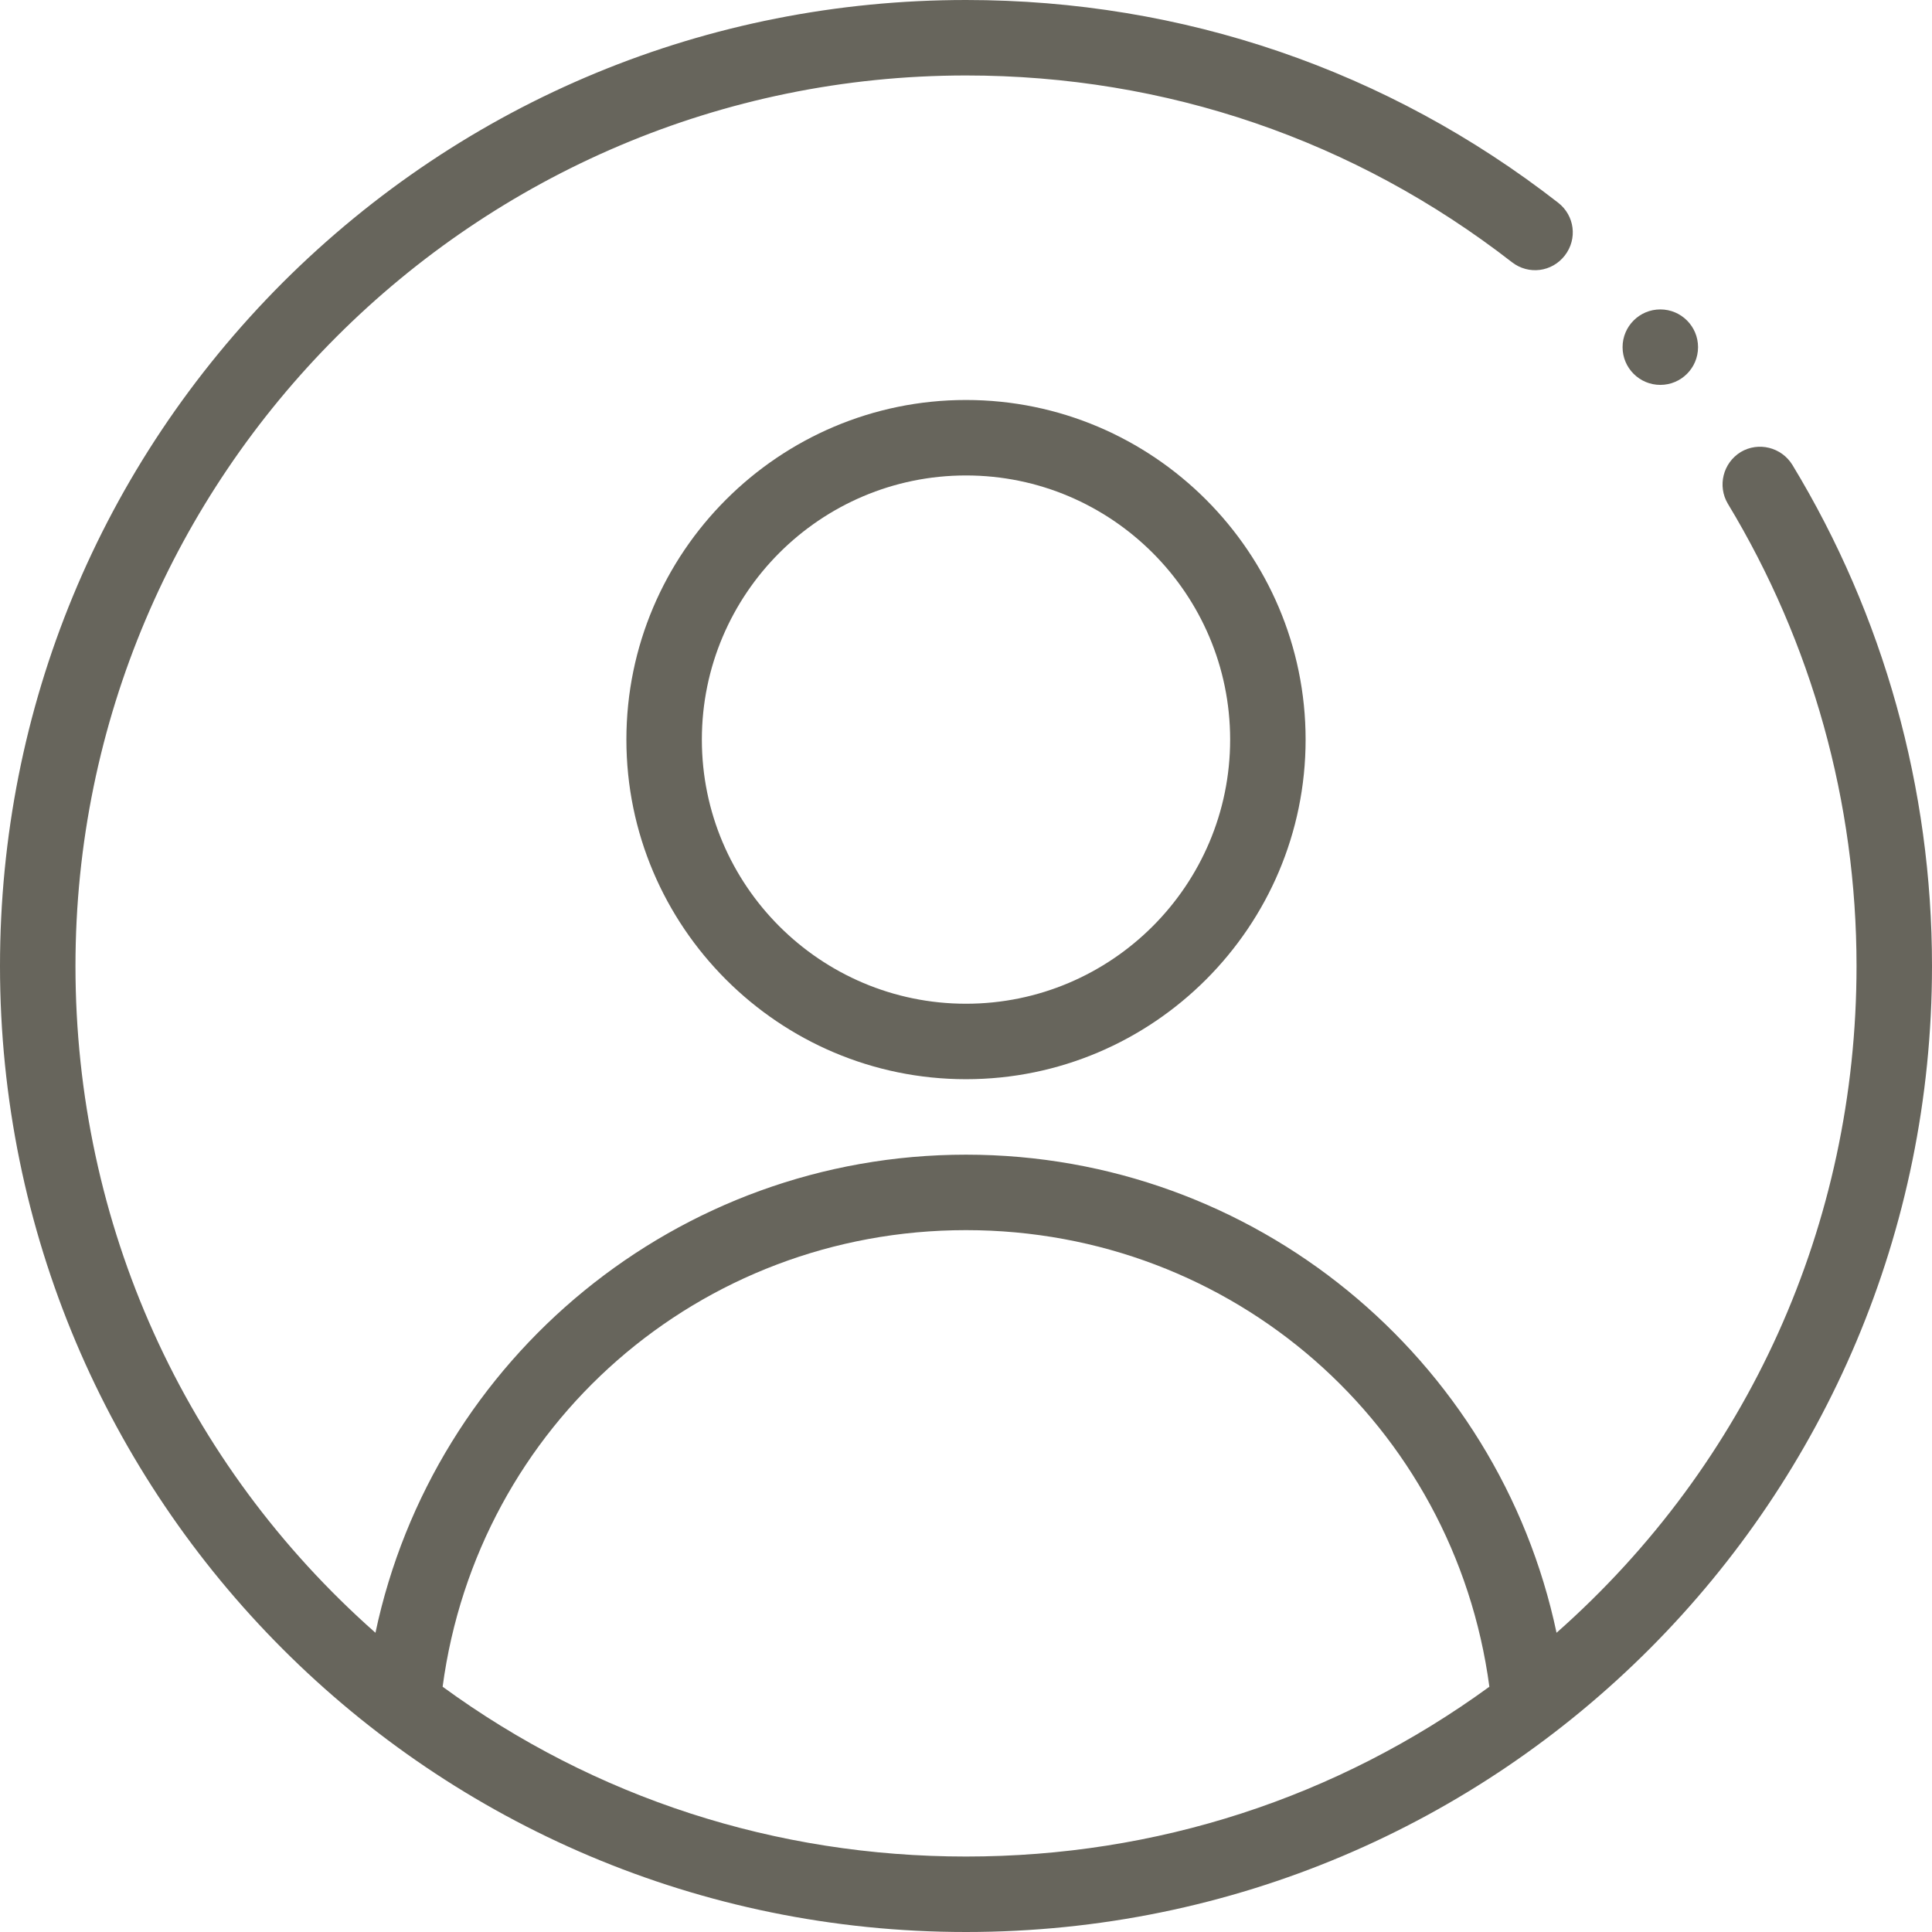
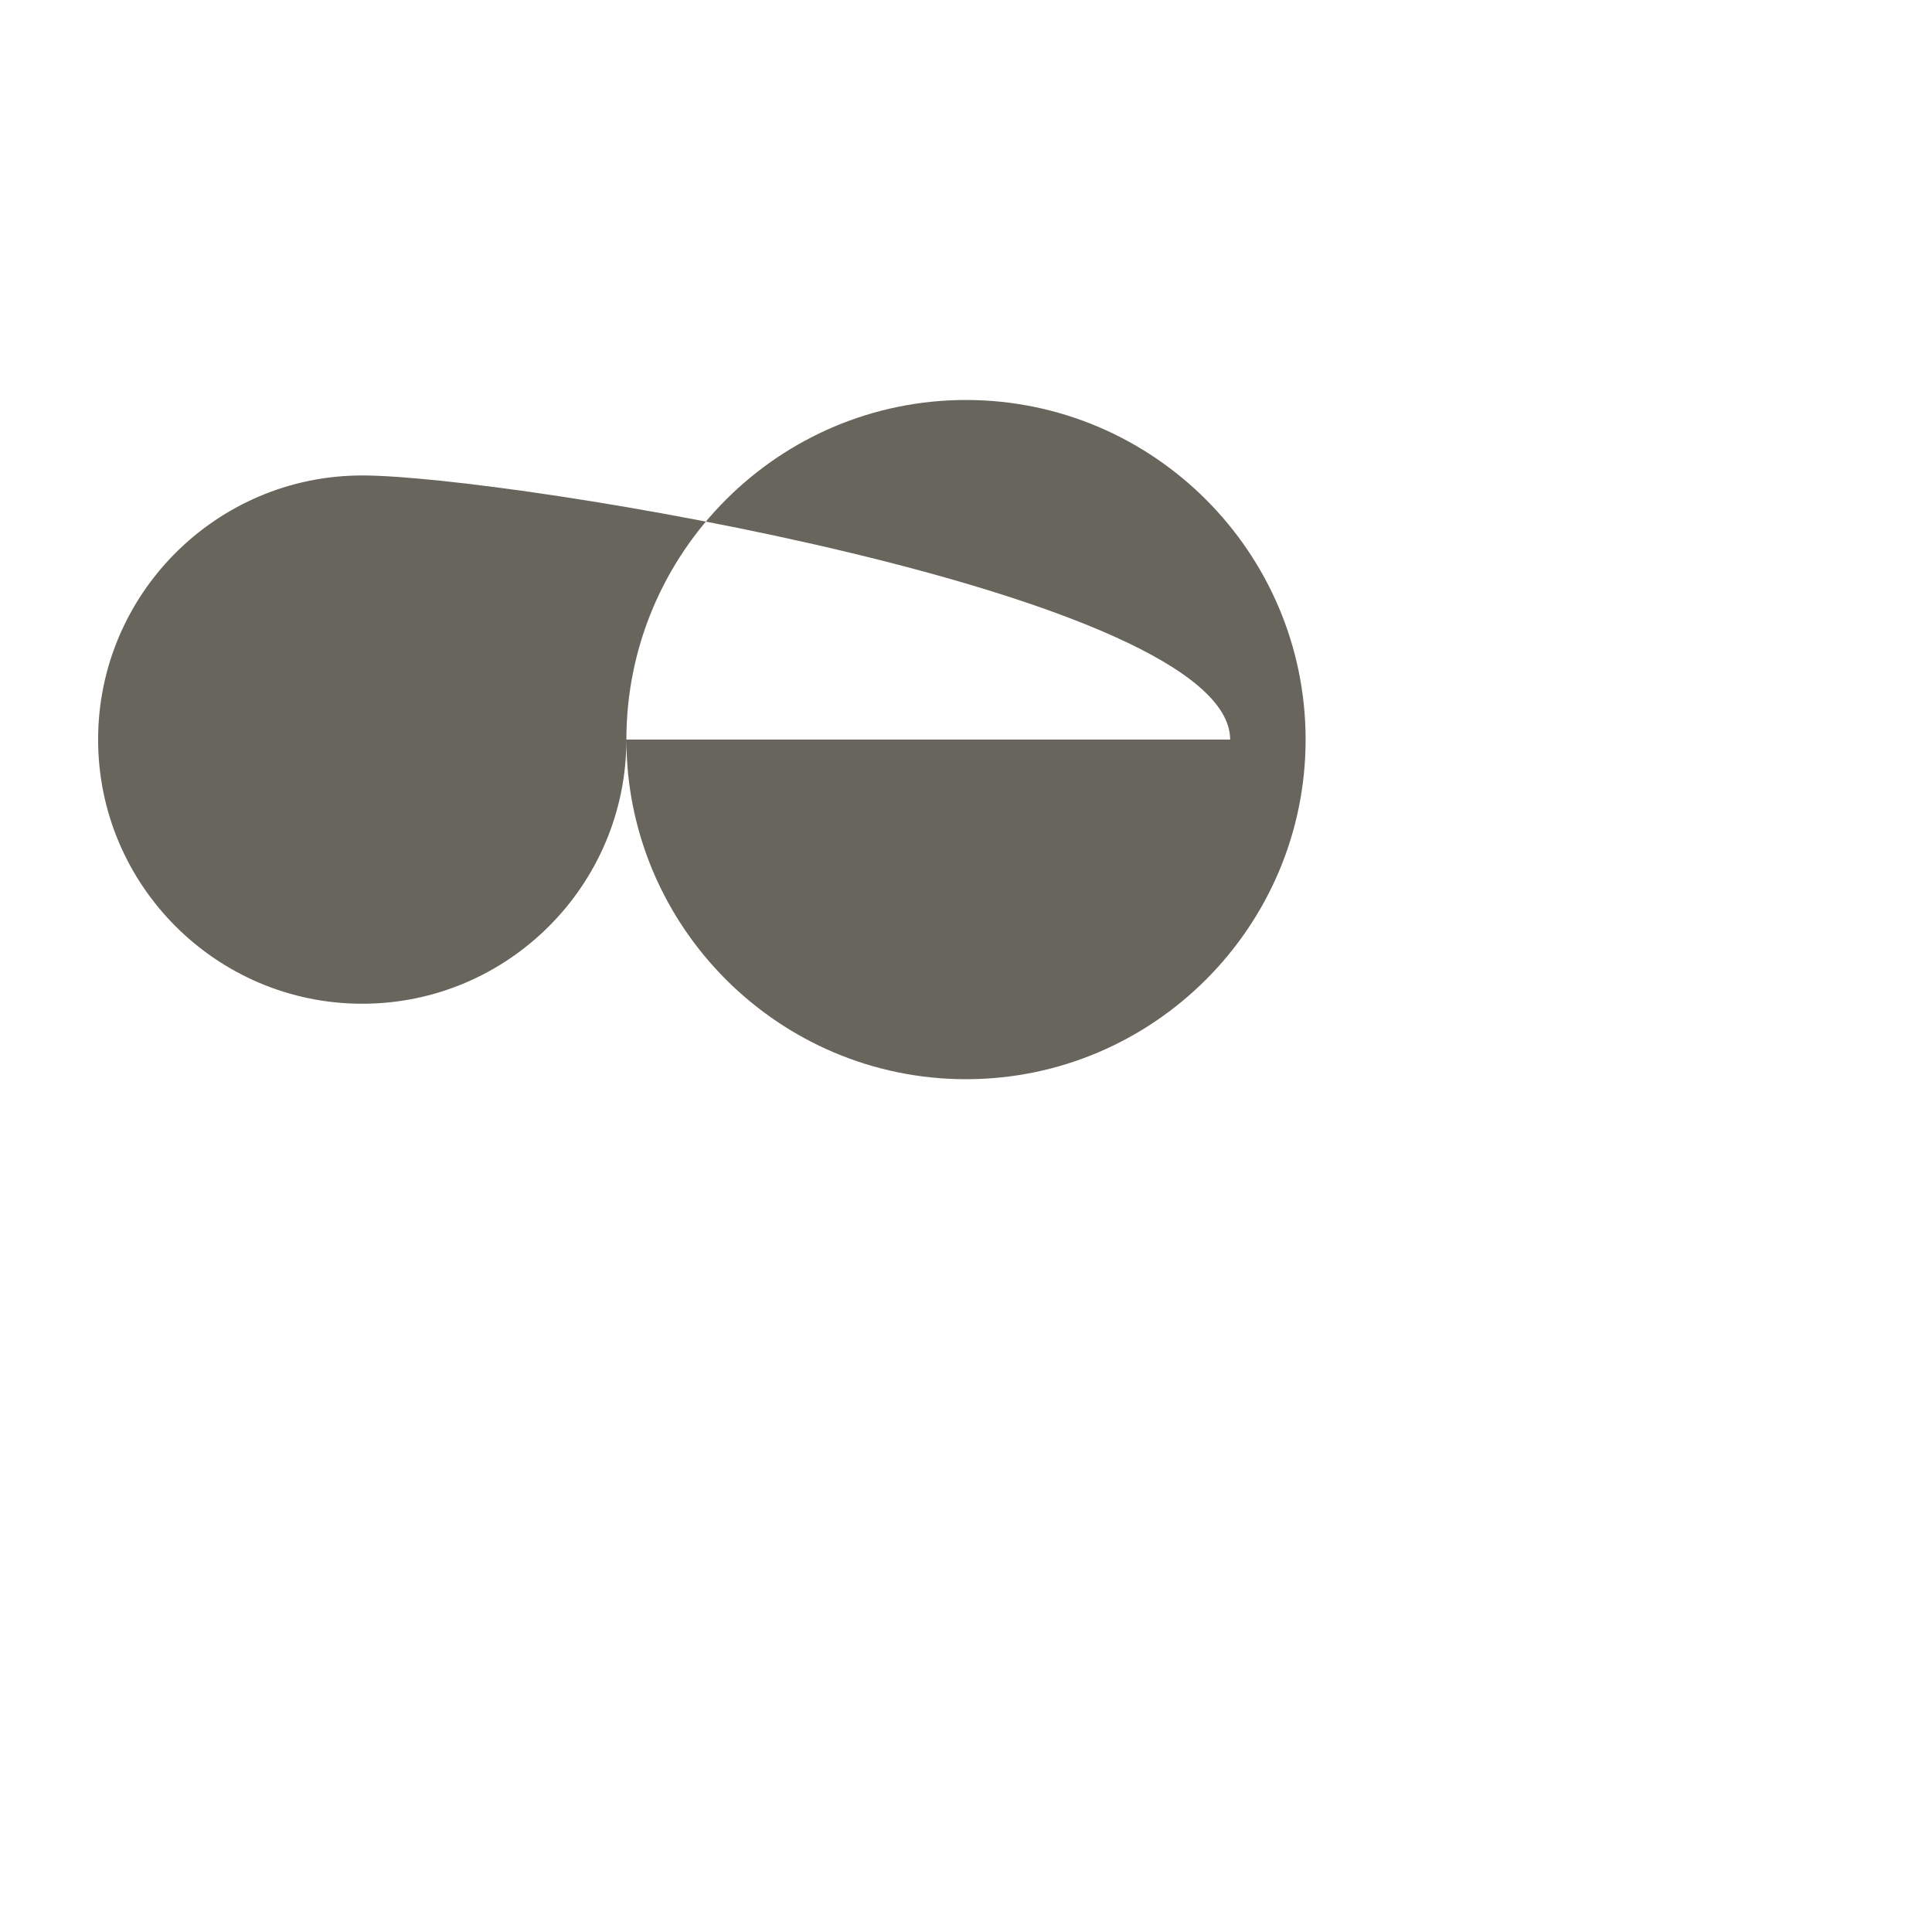
<svg xmlns="http://www.w3.org/2000/svg" version="1.1" id="Capa_1" x="0px" y="0px" viewBox="0 0 512 512" style="enable-background:new 0 0 512 512;" xml:space="preserve">
  <style type="text/css">
	.st0{fill:#67655c;}
</style>
-   <path class="st0" d="M166,196c0,49.6,40.4,90,90,90s90-40.4,90-90s-40.4-90-90-90S166,146.4,166,196z M326,196c0,38.6-31.4,70-70,70  s-70-31.4-70-70s31.4-70,70-70S326,157.4,326,196z" />
-   <circle class="st0" cx="440" cy="92" r="10" />
-   <path class="st0" d="M256,512c141.9,0,256-114.9,256-256c0-47-12.8-92.9-37-132.8c-2.9-4.7-9-6.2-13.7-3.4c-4.7,2.9-6.2,9-3.4,13.7  C480.2,170.4,492,212.7,492,256c0,68.4-28.8,131.9-79.5,176.7C397.1,359.9,332.5,306,256,306S114.9,359.9,99.5,432.7  C48.8,387.9,20,324.4,20,256C20,125.9,125.9,20,256,20c53,0,103,17.1,144.7,49.5c4.4,3.4,10.6,2.6,14-1.8s2.6-10.6-1.8-14  C367.8,18.6,313.5,0,256,0C187.6,0,123.3,26.6,74.9,74.9C26.6,123.3,0,187.6,0,256C0,397.4,114.5,512,256,512z M256,326  c70.7,0,129.4,51.6,138.7,121c-40.5,29.5-88.3,45-138.7,45s-98.3-15.5-138.7-45C126.6,377.6,185.3,326,256,326L256,326z" />
+   <path class="st0" d="M166,196c0,49.6,40.4,90,90,90s90-40.4,90-90s-40.4-90-90-90S166,146.4,166,196z c0,38.6-31.4,70-70,70  s-70-31.4-70-70s31.4-70,70-70S326,157.4,326,196z" />
</svg>